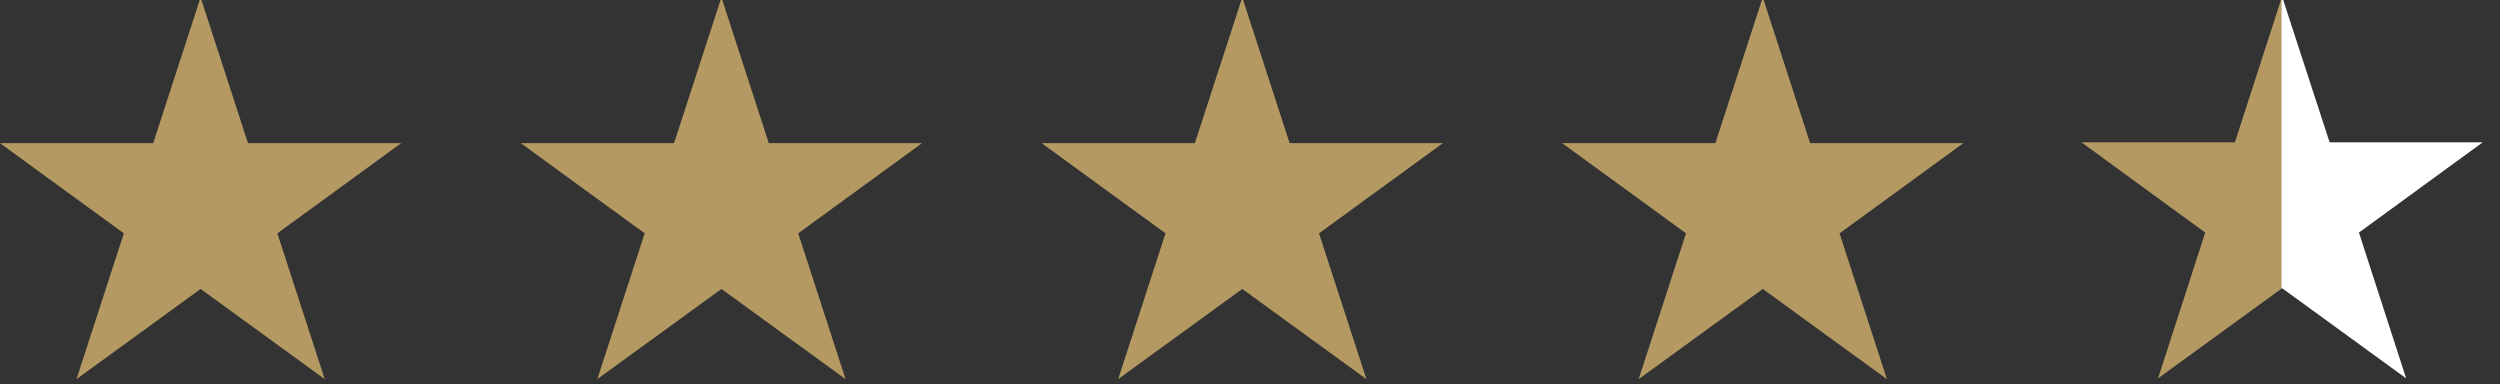
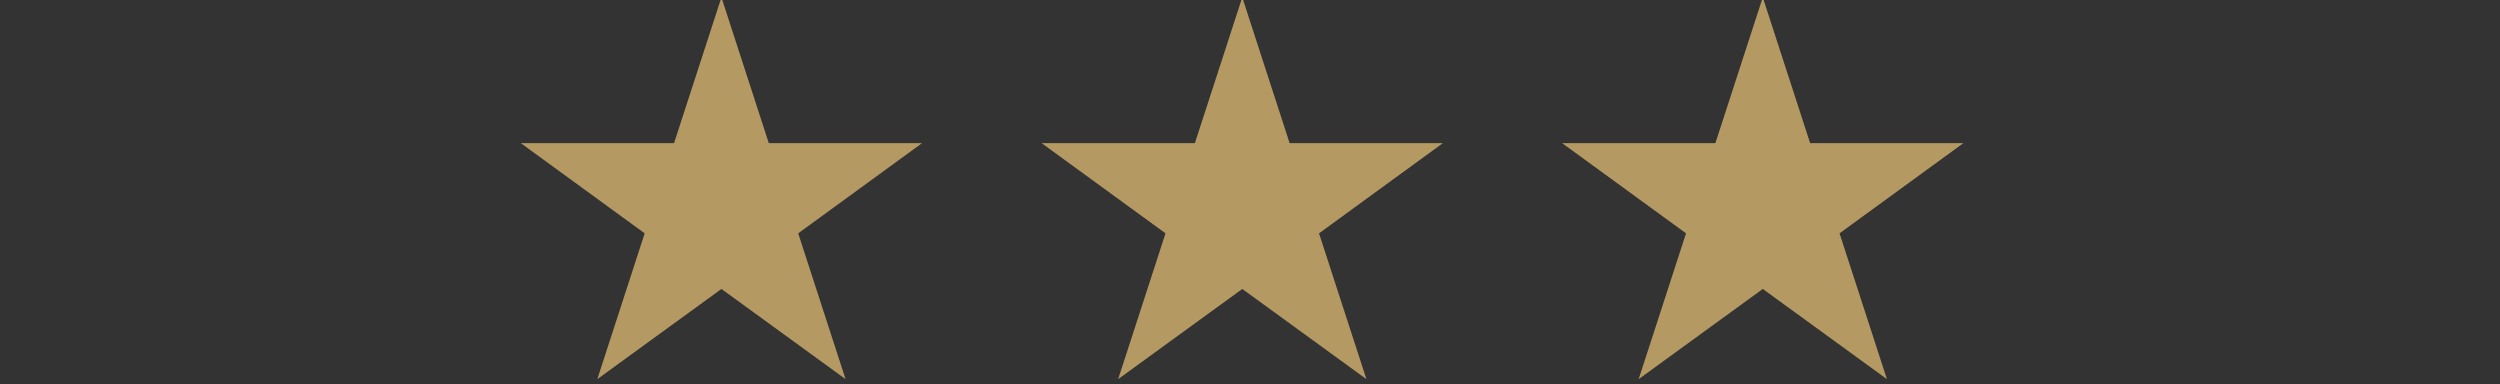
<svg xmlns="http://www.w3.org/2000/svg" width="100%" height="100%" viewBox="0 0 618 95" version="1.1" xml:space="preserve" style="fill-rule:evenodd;clip-rule:evenodd;stroke-linejoin:round;stroke-miterlimit:2;">
  <rect x="0" y="0" width="618" height="95" fill="#333333" stroke="none" />
  <g transform="matrix(1,0,0,1,-8830.91,-4896.42)">
    <g transform="matrix(8.333,0,0,8.333,8830.91,4954.1)">
      <g>
-         <path d="M0,-2.675L4.545,-2.675L5.951,-7L7.356,-2.675L11.901,-2.675L8.228,-0L9.633,4.325L5.951,1.65L2.269,4.325L3.674,-0L0,-2.675Z" style="fill:rgb(180,154,98);fill-rule:nonzero;" />
-       </g>
+         </g>
    </g>
    <g transform="matrix(8.333,0,0,8.333,8959.66,4954.1)">
      <g>
        <path d="M0,-2.675L4.545,-2.675L5.951,-7L7.356,-2.675L11.901,-2.675L8.228,-0L9.633,4.325L5.951,1.65L2.269,4.325L3.674,-0L0,-2.675Z" style="fill:rgb(180,154,98);fill-rule:nonzero;" />
      </g>
    </g>
    <g transform="matrix(8.333,0,0,8.333,9088.41,4954.1)">
      <g>
        <path d="M0,-2.675L4.545,-2.675L5.951,-7L7.356,-2.675L11.901,-2.675L8.228,-0L9.633,4.325L5.951,1.65L2.269,4.325L3.674,-0L0,-2.675Z" style="fill:rgb(180,154,98);fill-rule:nonzero;" />
      </g>
    </g>
    <g transform="matrix(8.333,0,0,8.333,9217.08,4954.1)">
      <g>
        <path d="M0,-2.675L4.545,-2.675L5.951,-7L7.356,-2.675L11.901,-2.675L8.228,-0L9.633,4.325L5.951,1.65L2.269,4.325L3.674,-0L0,-2.675Z" style="fill:rgb(180,154,98);fill-rule:nonzero;" />
      </g>
    </g>
    <g transform="matrix(8.333,0,0,8.333,0,0)">
      <g>
        <clipPath id="_clip1">
-           <path d="M1126.05,591.817L1121.5,591.817L1125.17,594.493L1123.77,598.818L1127.45,596.143L1131.13,598.818L1129.73,594.493L1133.4,591.817L1128.86,591.817L1127.45,587.492L1126.05,591.817Z" />
-         </clipPath>
+           </clipPath>
        <g clip-path="url(#_clip1)">
          <g transform="matrix(-1,0,0,1,2248.53,-5577.54)">
-             <rect x="1121.08" y="6163.49" width="6.366" height="14.579" style="fill:rgb(180,154,98);" />
-           </g>
+             </g>
          <g transform="matrix(-1,0,0,1,2261.24,-5577.54)">
-             <rect x="1127.44" y="6163.49" width="6.366" height="14.579" style="fill:white;" />
-           </g>
+             </g>
        </g>
      </g>
    </g>
  </g>
</svg>